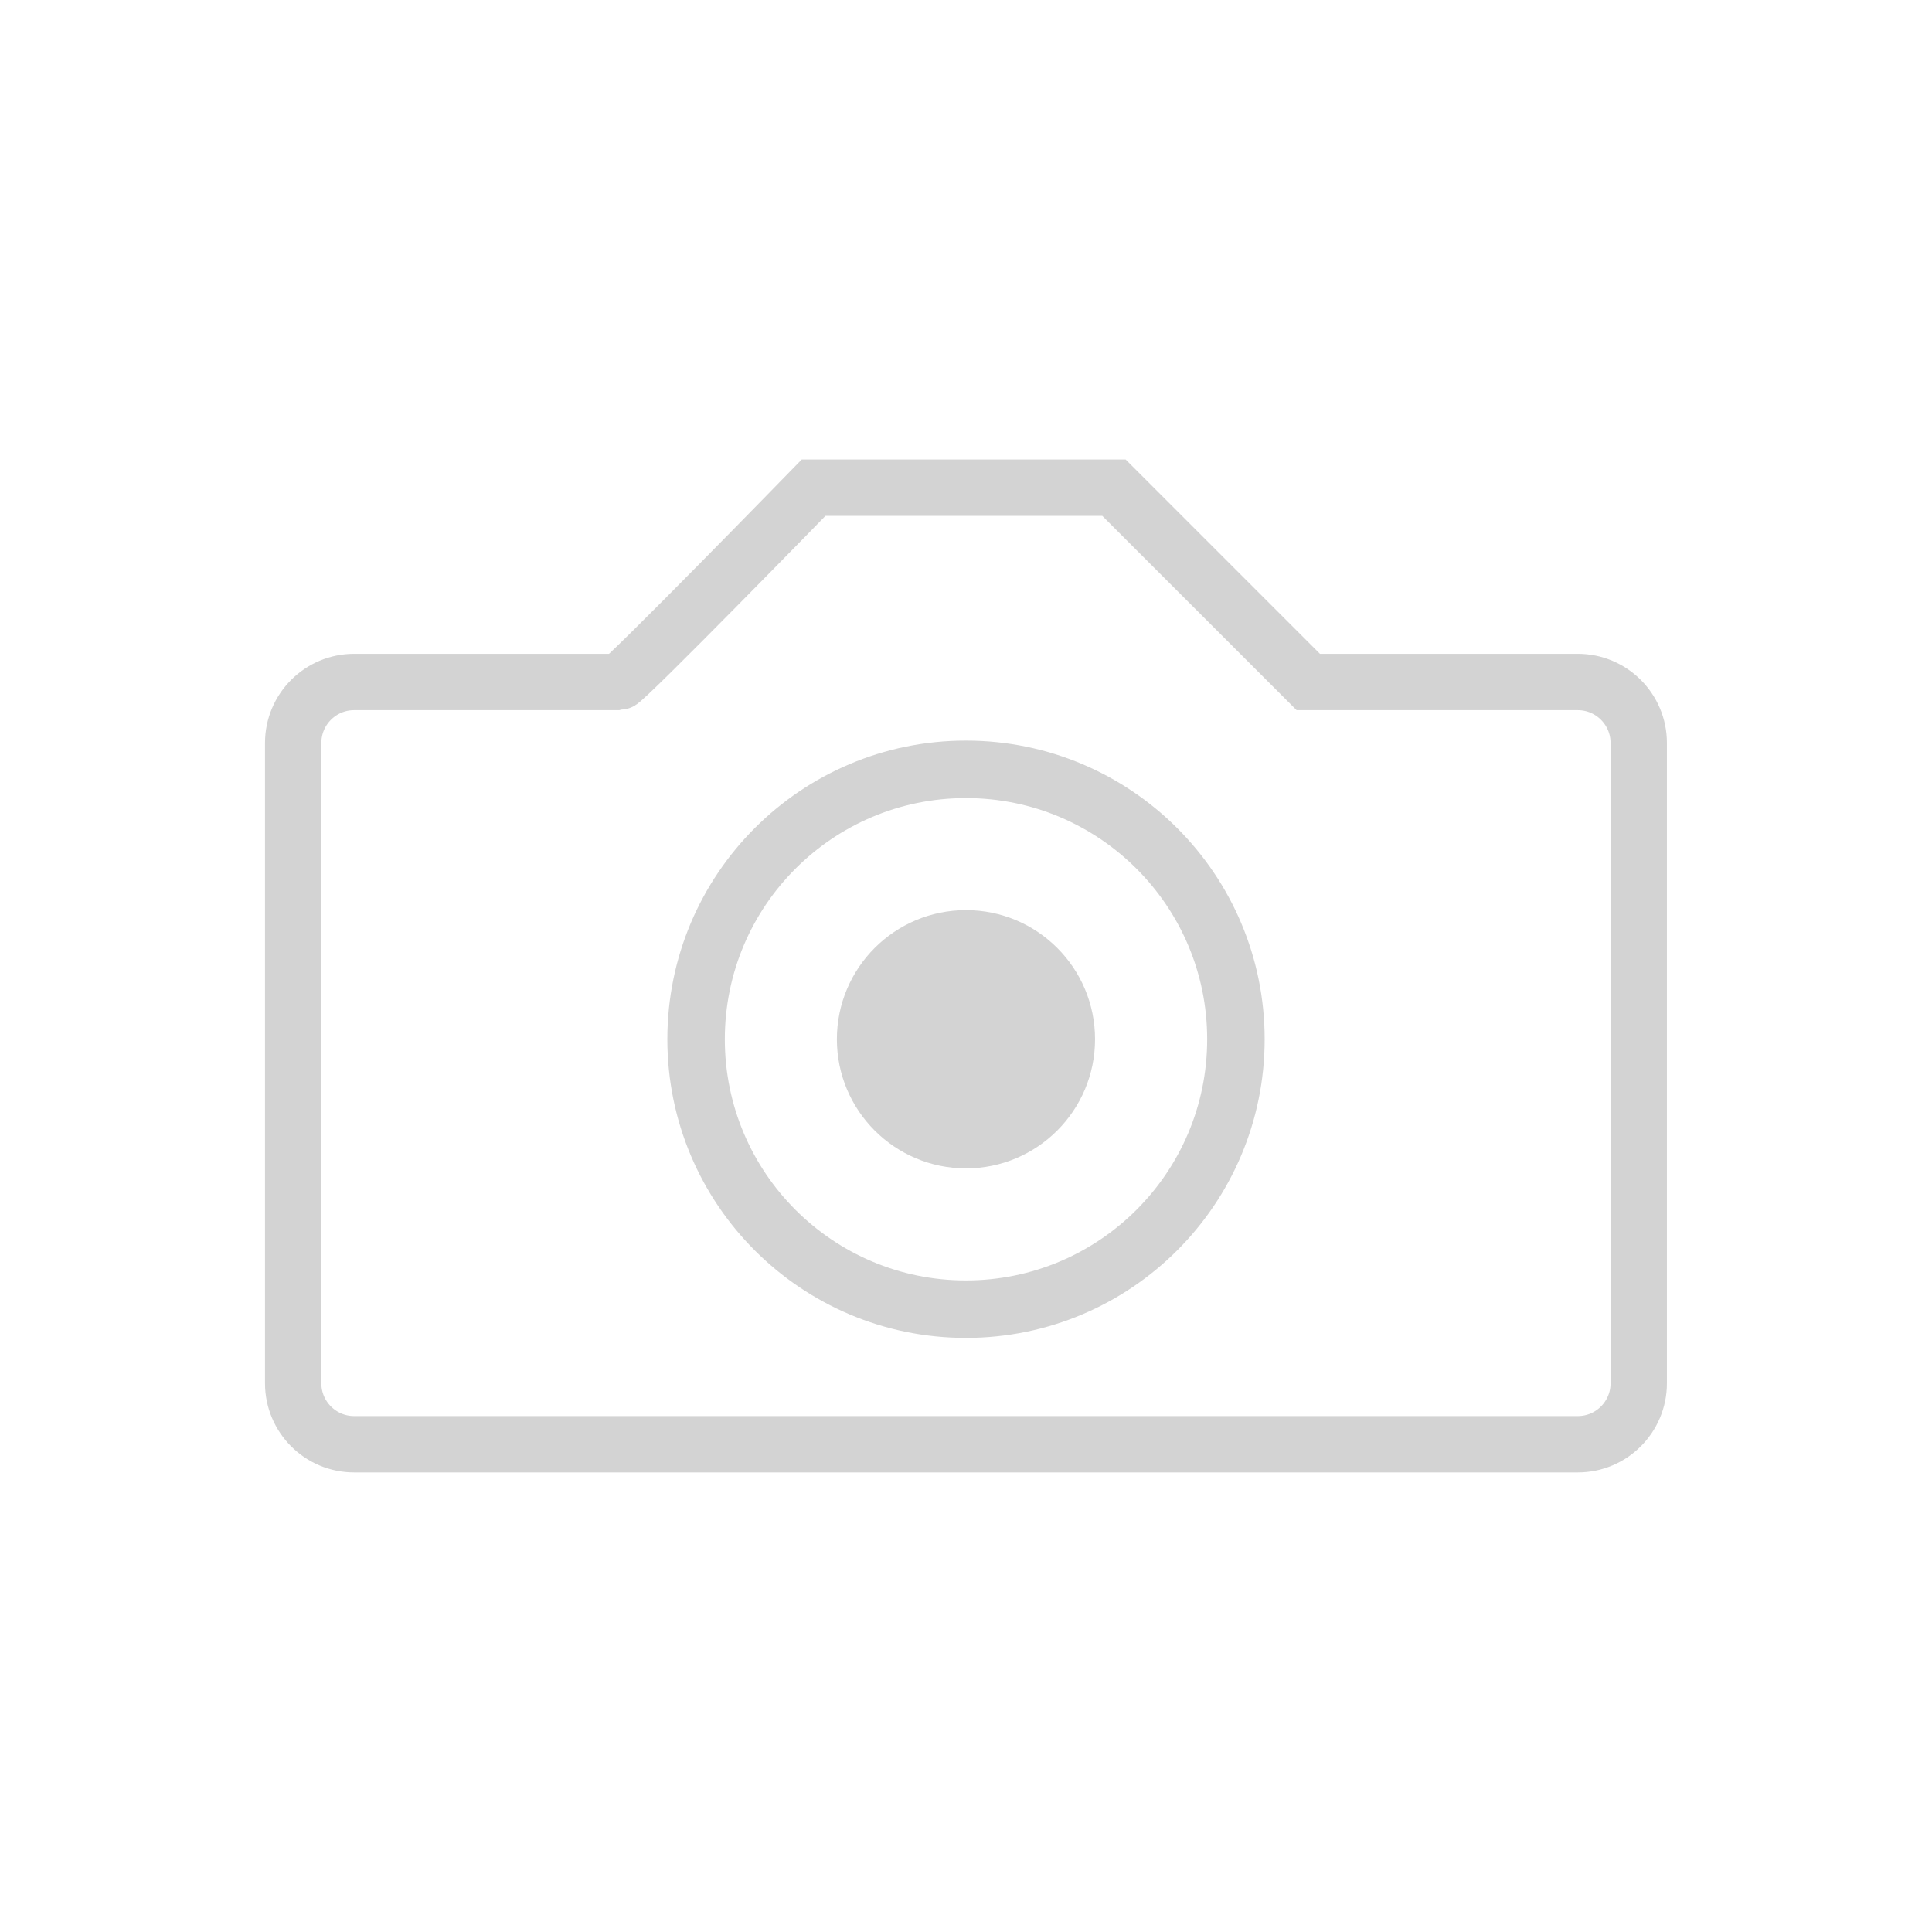
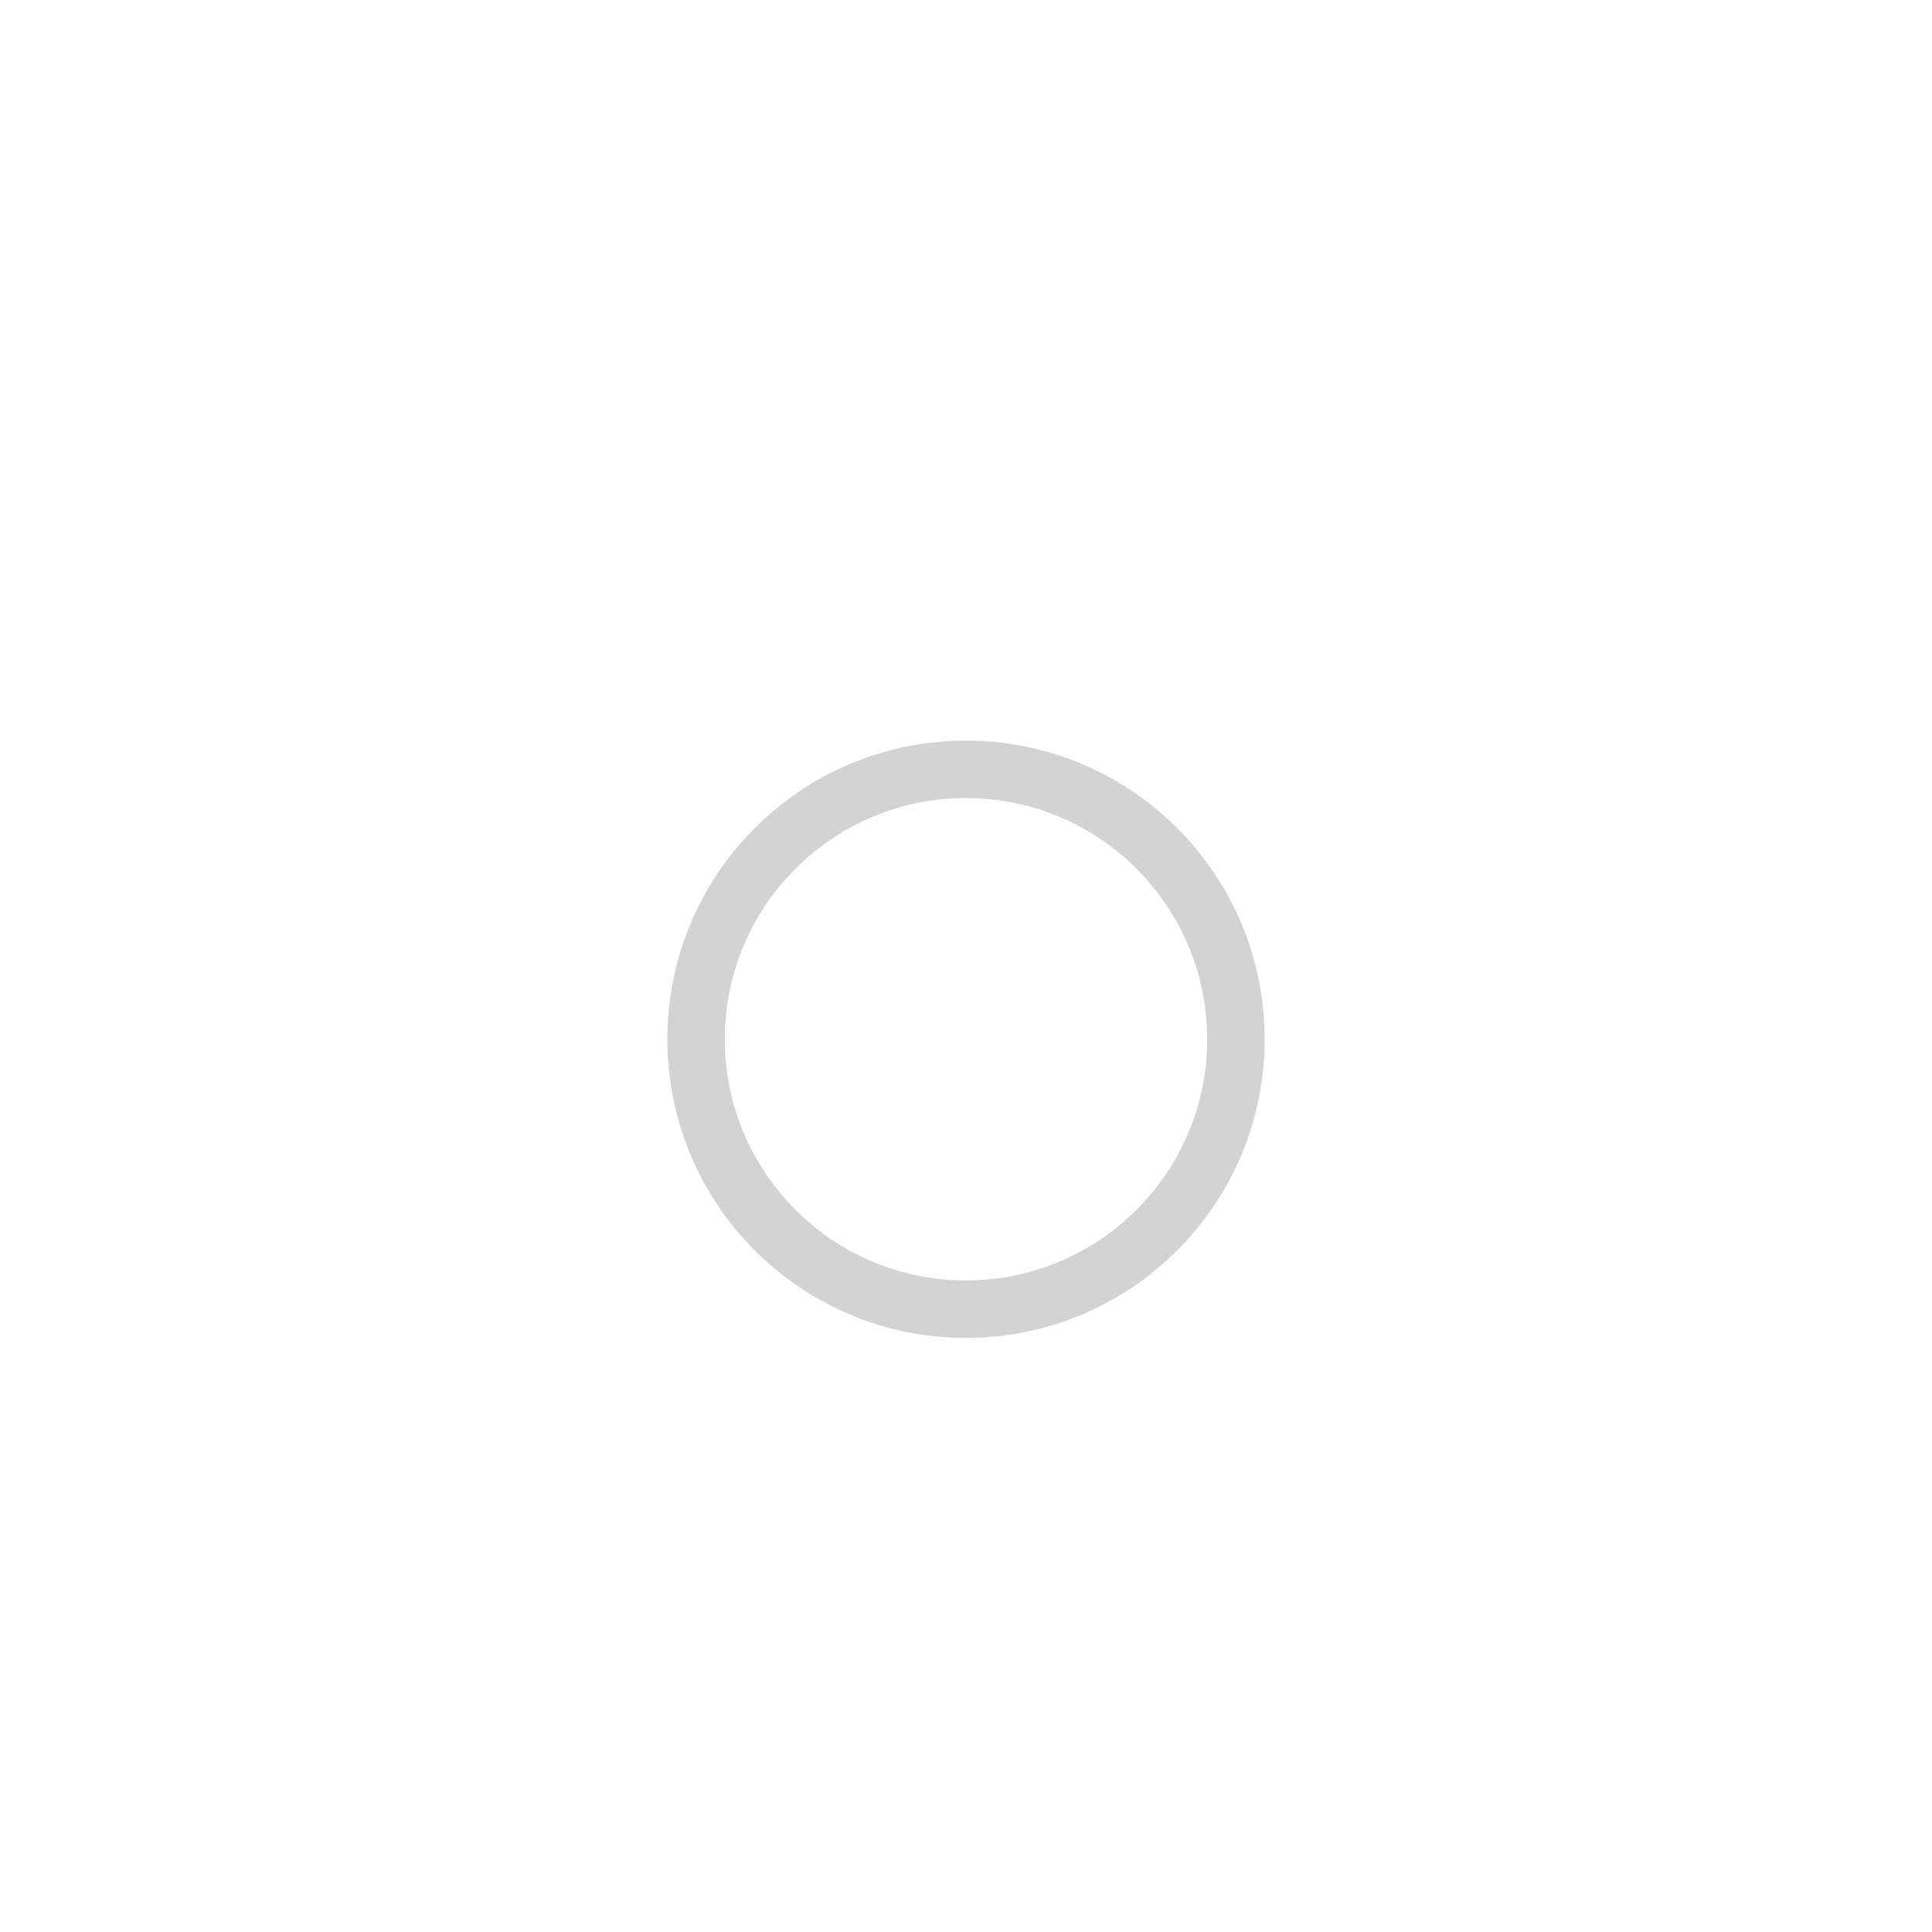
<svg xmlns="http://www.w3.org/2000/svg" width="24px" height="24px" viewBox="0 0 24 24" version="1.1">
  <title>blackbox</title>
  <g id="Page-1" stroke="none" stroke-width="1" fill="none" fill-rule="evenodd">
    <g id="12.9″-iPad-Pro-Copy-7" transform="translate(-341, -925)">
      <g id="blackbox" transform="translate(341, 925)">
-         <rect id="Rectangle" x="0" y="0" width="24" height="24" />
        <g id="Group-3" transform="translate(3.642, 6.058)">
          <path d="M11.711,6.852 C11.711,8.704 10.209,10.205 8.357,10.205 C6.506,10.205 5.005,8.704 5.005,6.852 C5.005,5 6.506,3.499 8.357,3.499 C10.209,3.499 11.711,5 11.711,6.852 Z" id="Stroke-3" stroke="#D3D3D3" stroke-width="0.714" />
-           <path d="M9.961,6.852 C9.961,7.737 9.243,8.456 8.358,8.456 C7.472,8.456 6.754,7.737 6.754,6.852 C6.754,5.966 7.472,5.248 8.358,5.248 C9.243,5.248 9.961,5.966 9.961,6.852" id="Fill-5" fill="#D3D3D3" />
-           <path d="M15.958,2.414 L12.61,2.414 L10.196,-1.375244e-15 L6.465,-1.375244e-15 C6.465,-1.375244e-15 4.113,2.414 4.051,2.414 L0.757,2.414 C0.339,2.414 1.62278793e-13,2.753 1.62278793e-13,3.171 L1.62278793e-13,11.126 C1.62278793e-13,11.544 0.339,11.883 0.757,11.883 L15.958,11.883 C16.376,11.883 16.715,11.544 16.715,11.126 L16.715,3.171 C16.715,2.753 16.376,2.414 15.958,2.414 Z" id="Stroke-7" stroke="#D3D3D3" stroke-width="0.7" />
        </g>
      </g>
    </g>
  </g>
</svg>